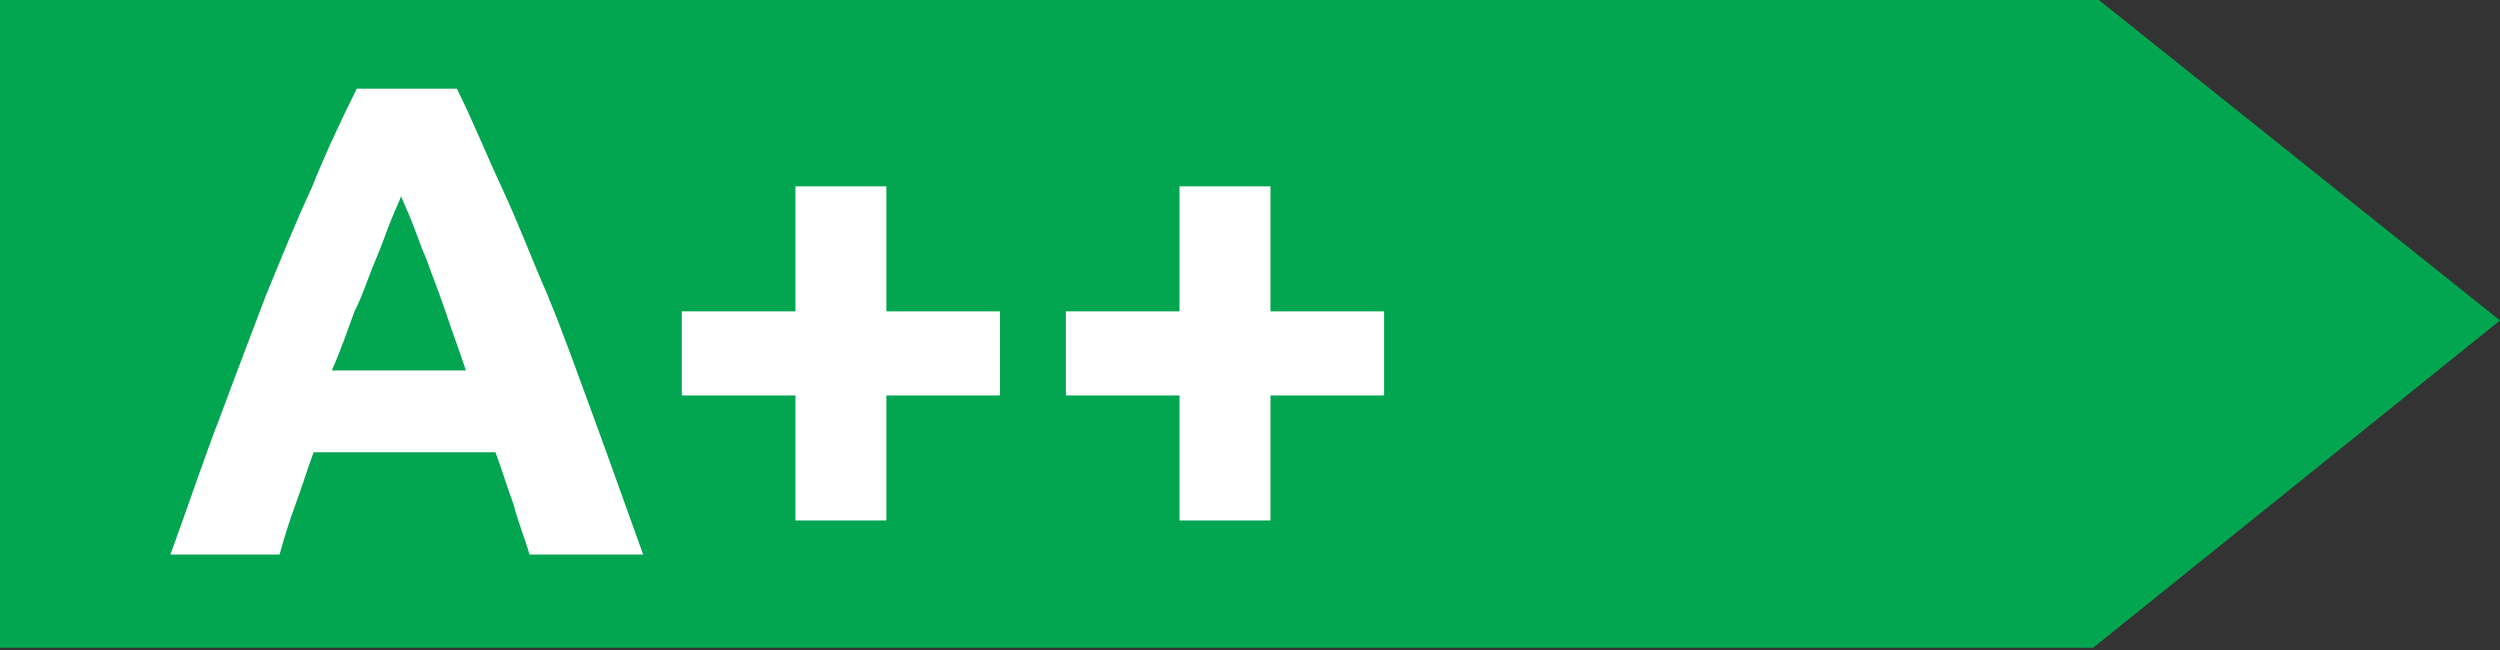
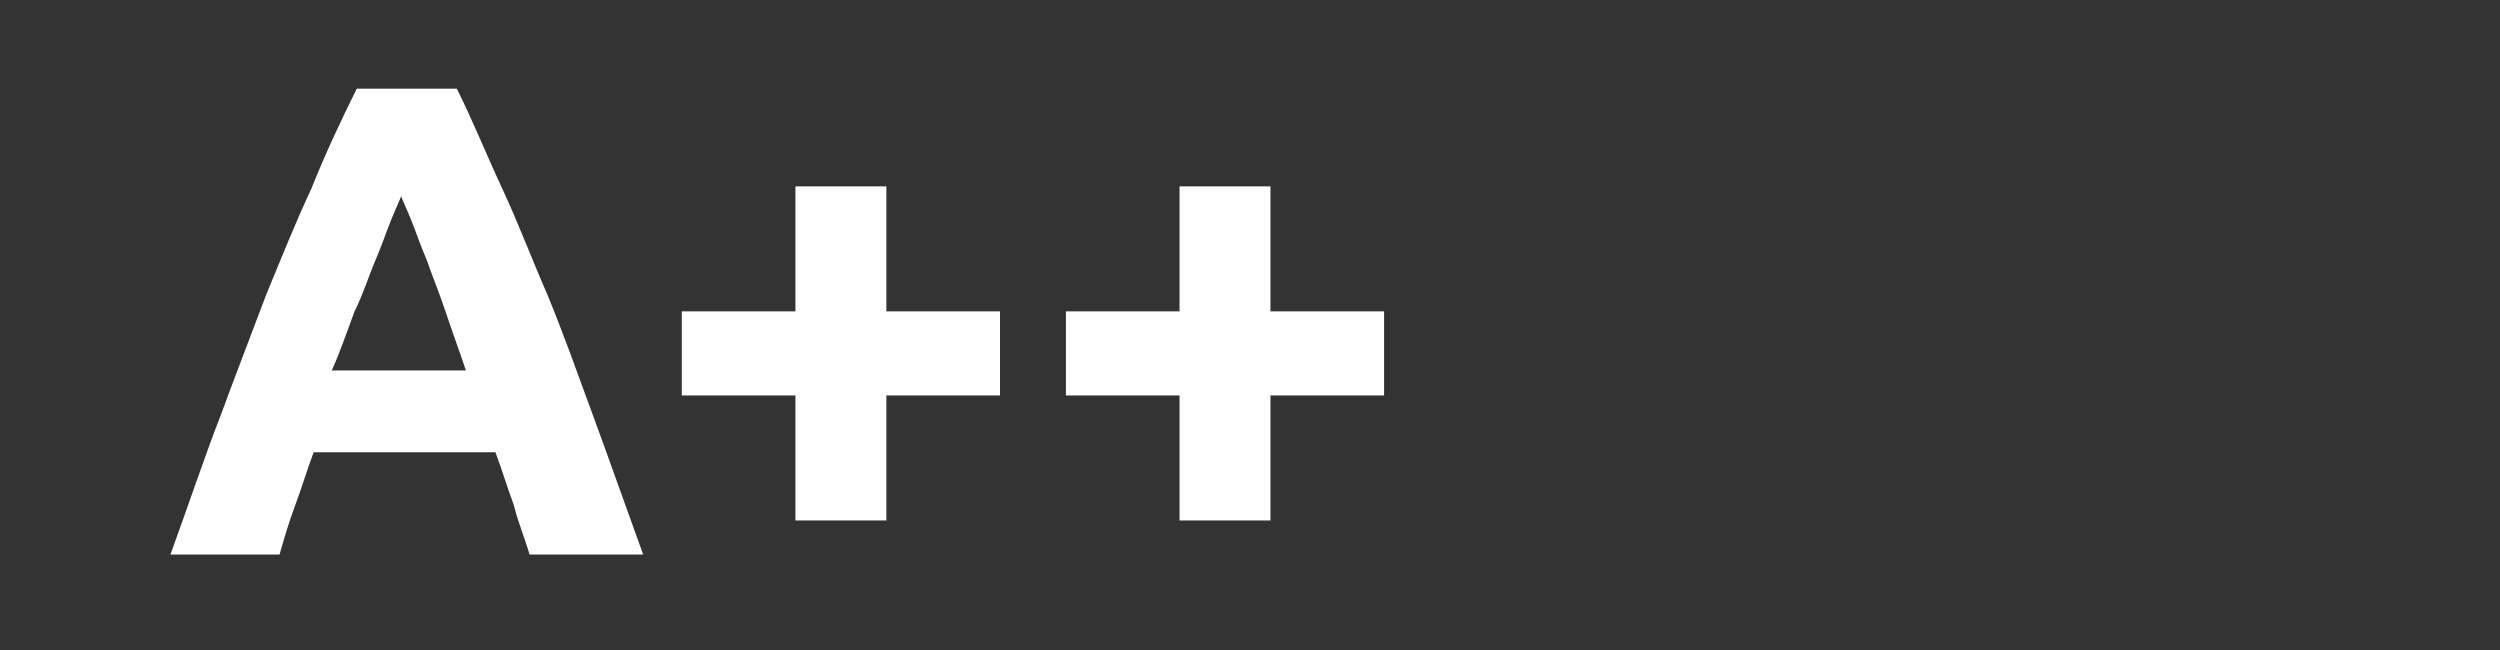
<svg xmlns="http://www.w3.org/2000/svg" version="1.1" viewBox="0 0 110 28.6">
  <rect x="0" y="0" width="110" height="28.6" fill="#333333" stroke="none" />
  <defs>
    <style>
      .cls-1 {
        fill: #fff;
      }

      .cls-2 {
        isolation: isolate;
      }

      .cls-3 {
        fill: #03a650;
      }
    </style>
  </defs>
  <g>
    <g id="Farbscala">
-       <polygon class="cls-3" points="92.1 28.5 0 28.5 0 -.2 92.1 -.2 110 14.1 92.1 28.5" />
      <g class="cls-2">
        <g class="cls-2">
          <path class="cls-1" d="M23.3,24.4c-.2-.7-.5-1.4-.7-2.2-.3-.8-.5-1.5-.8-2.3h-8c-.3.8-.5,1.5-.8,2.3-.3.8-.5,1.5-.7,2.2h-4.8c.8-2.2,1.5-4.3,2.2-6.1.7-1.9,1.4-3.7,2-5.3.7-1.7,1.3-3.2,2-4.7.6-1.5,1.3-3,2-4.4h4.4c.7,1.4,1.3,2.9,2,4.4.7,1.5,1.3,3.1,2,4.7.7,1.7,1.3,3.4,2,5.3.7,1.9,1.4,3.9,2.2,6.1h-5ZM17.7,8.5c-.1.3-.3.7-.5,1.2-.2.5-.4,1.1-.7,1.8-.3.7-.5,1.4-.9,2.2-.3.8-.6,1.7-1,2.6h5.9c-.3-.9-.6-1.7-.9-2.6s-.6-1.6-.8-2.2c-.3-.7-.5-1.3-.7-1.8-.2-.5-.4-.9-.5-1.2Z" />
          <path class="cls-1" d="M30,13.7h5v-5.5h4v5.5h5v3.7h-5v5.5h-4v-5.5h-5v-3.7Z" />
          <path class="cls-1" d="M46.9,13.7h5v-5.5h4v5.5h5v3.7h-5v5.5h-4v-5.5h-5v-3.7Z" />
        </g>
      </g>
    </g>
  </g>
</svg>